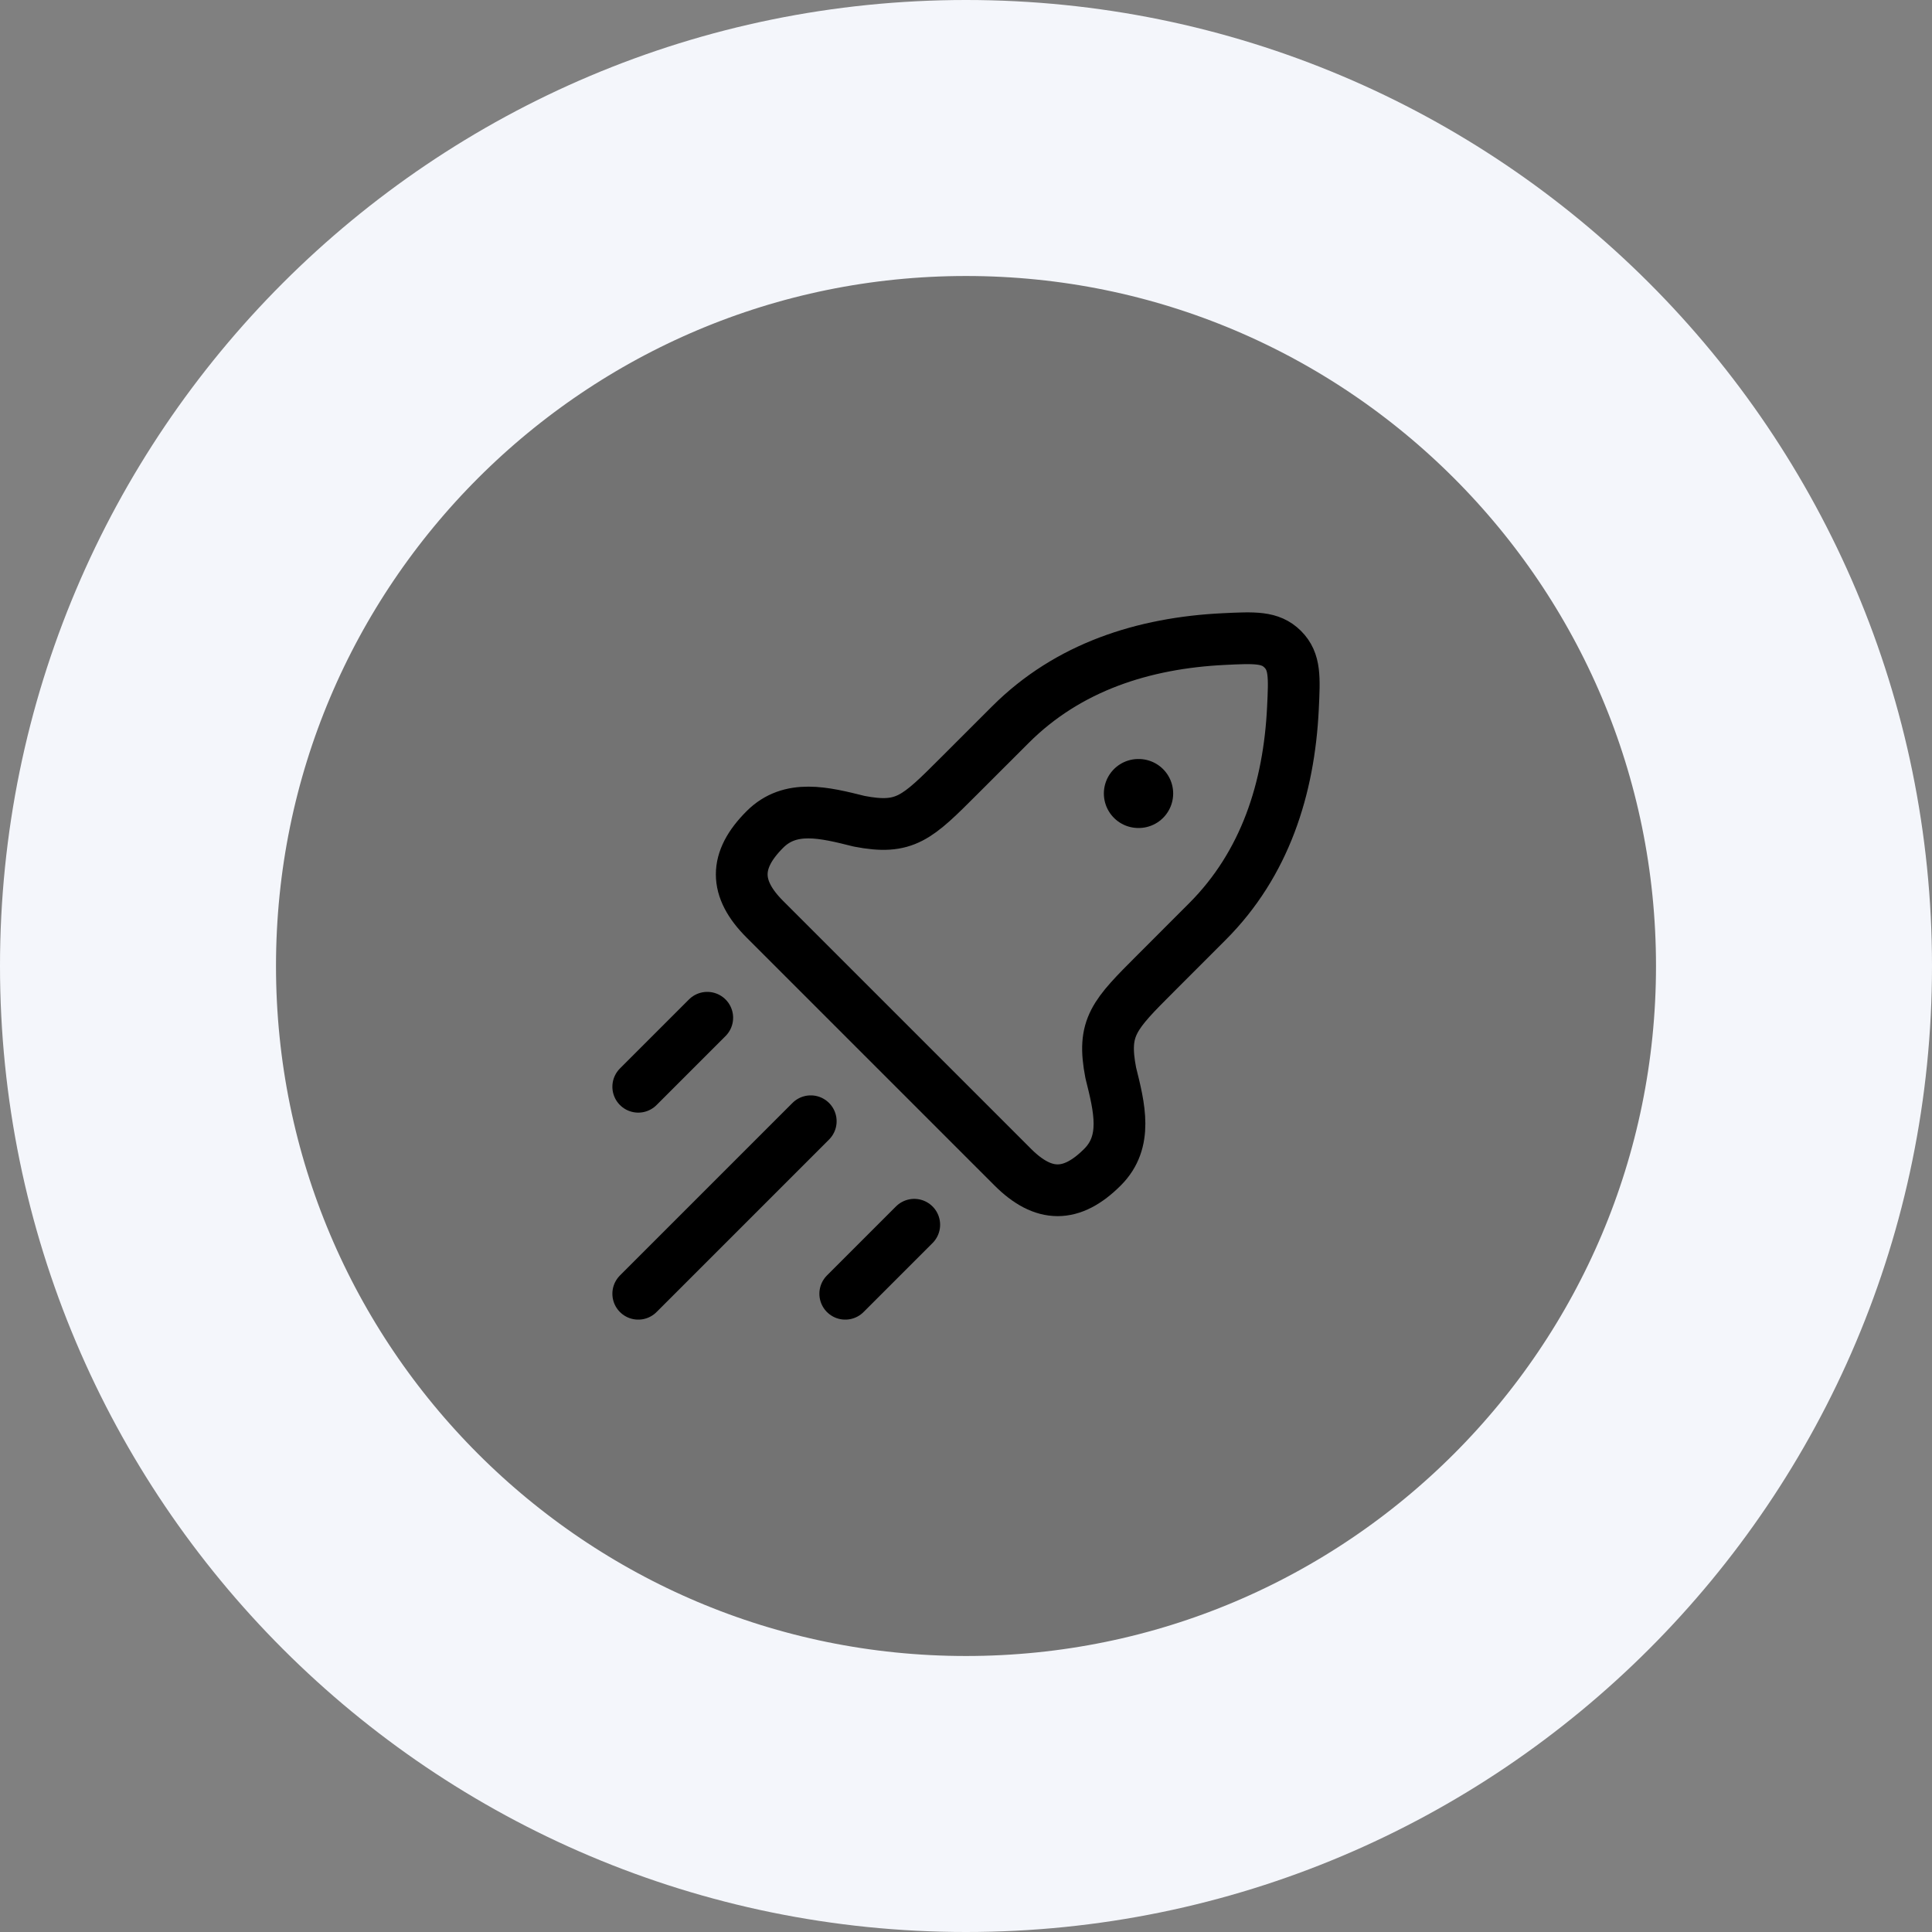
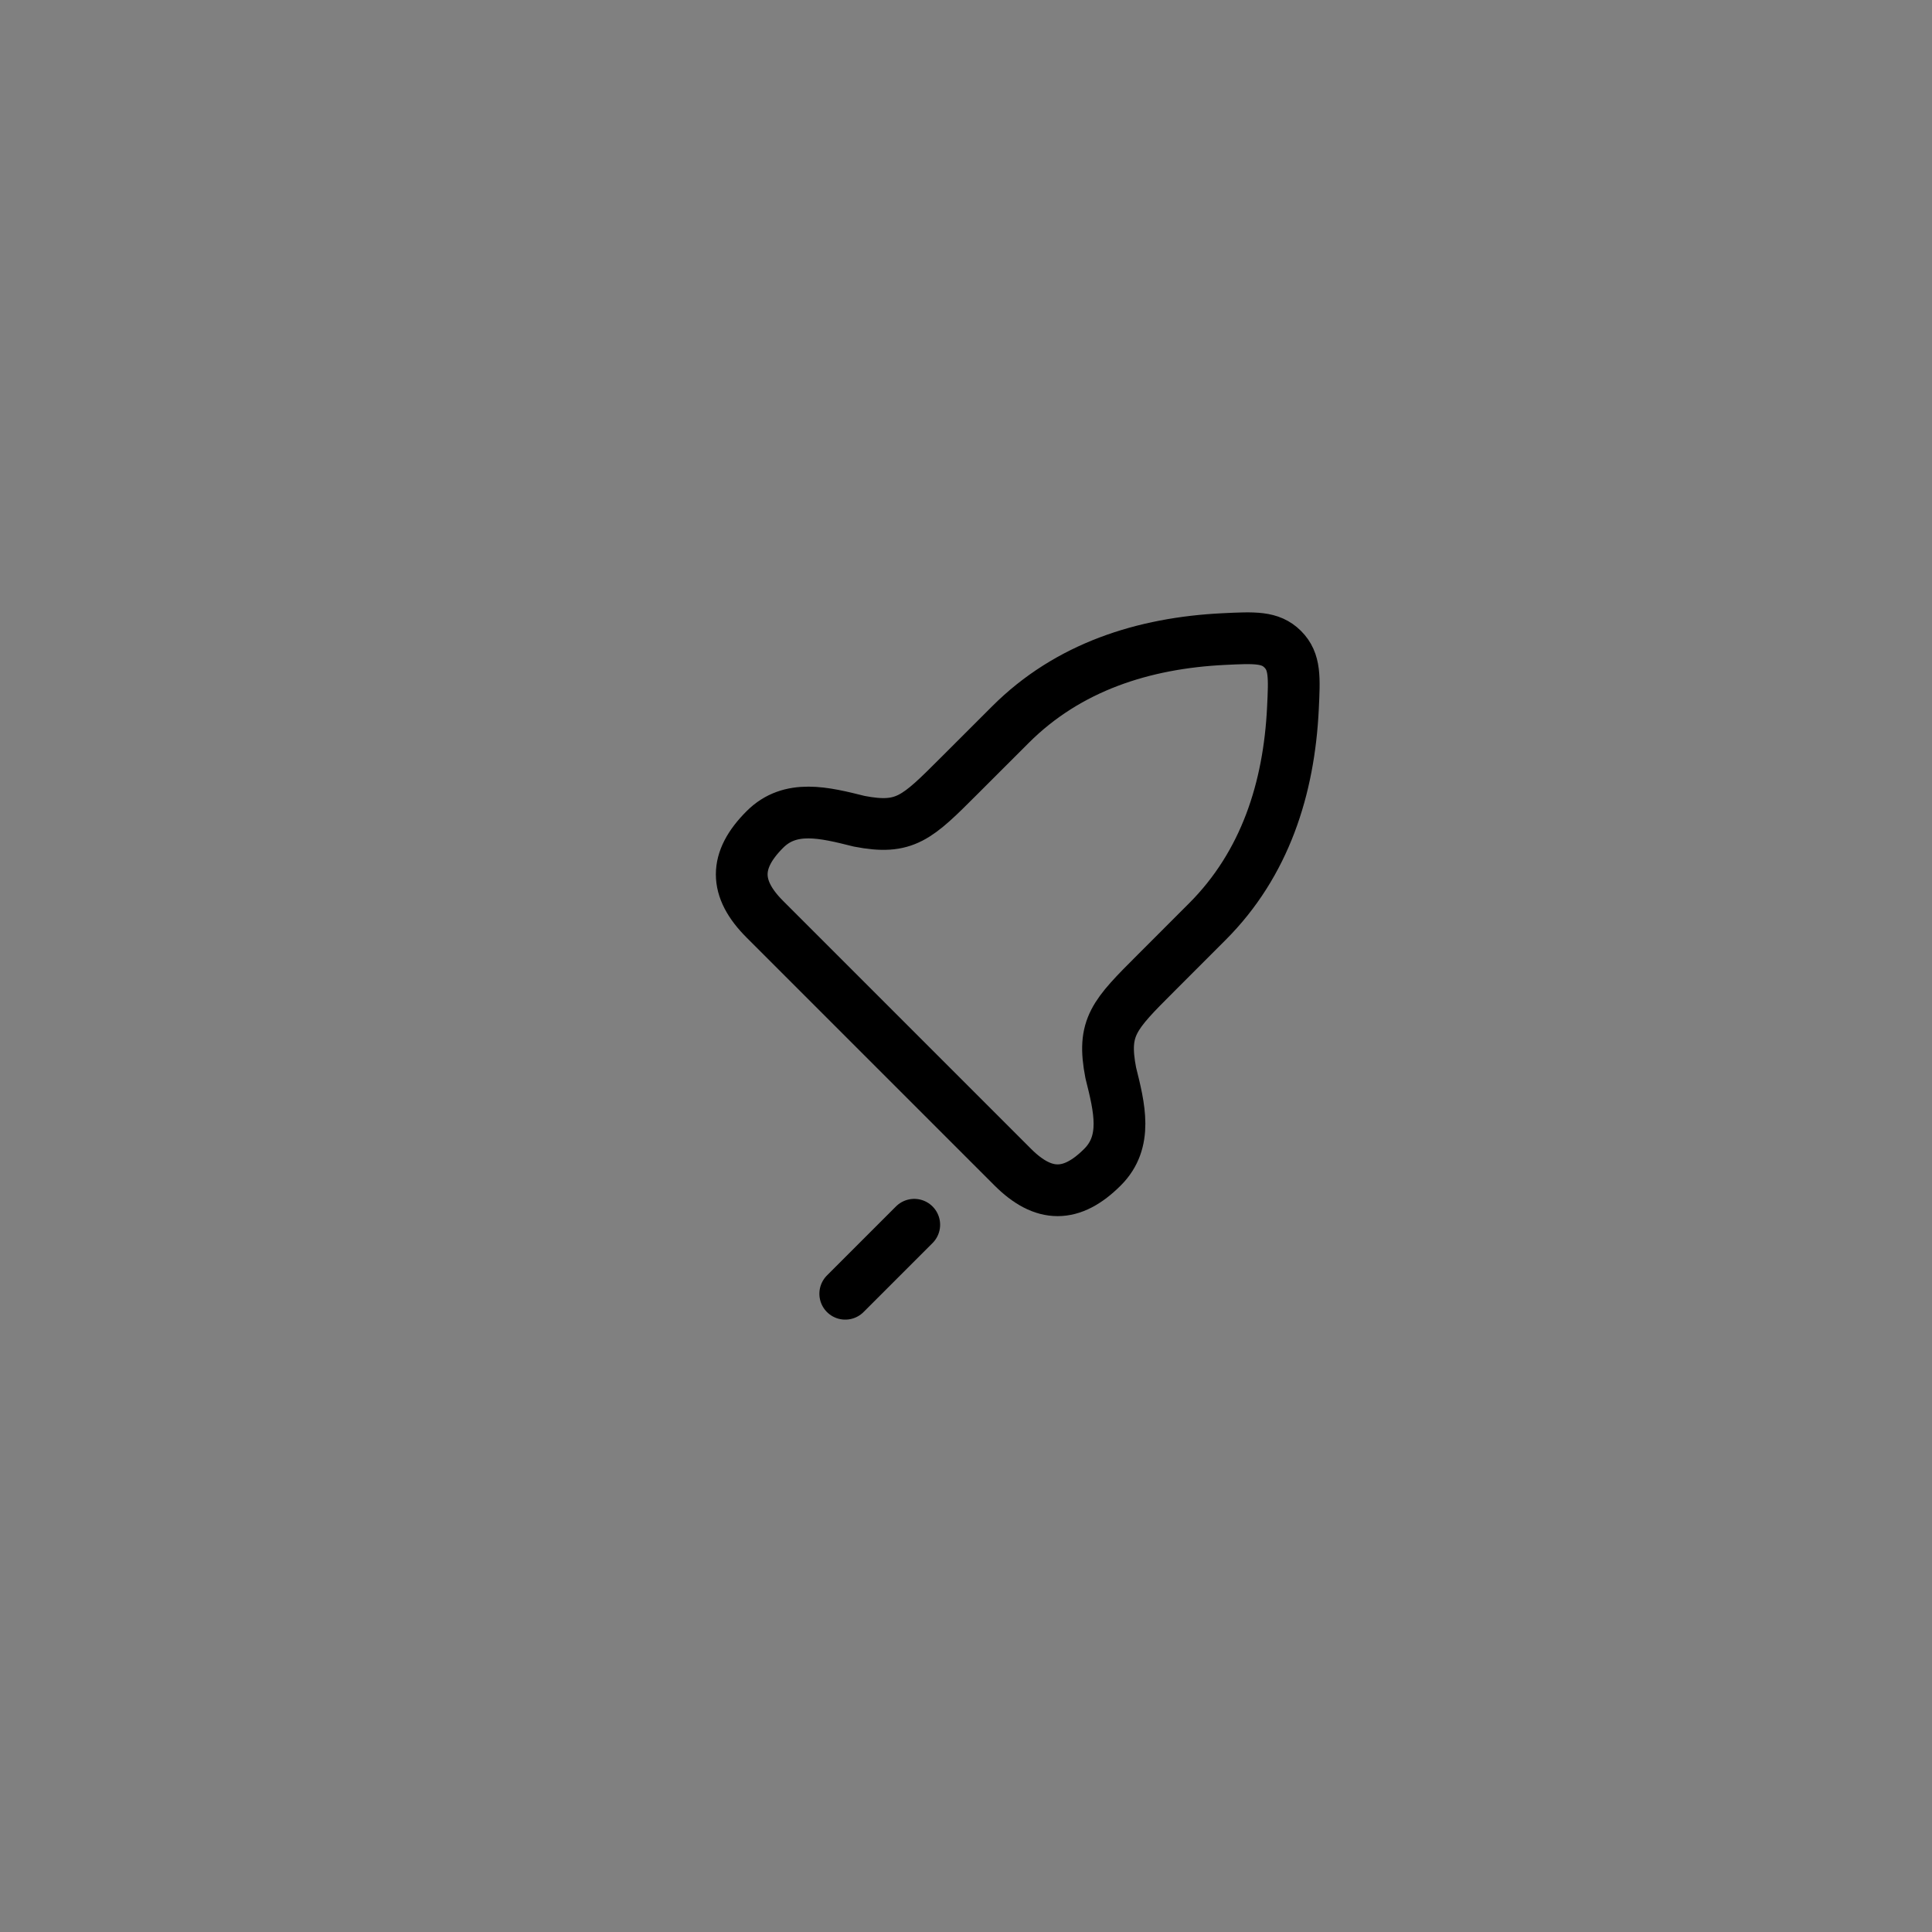
<svg xmlns="http://www.w3.org/2000/svg" width="56" height="56" viewBox="0 0 56 56" fill="none">
  <rect x="0" y="0" width="56" height="56" fill="#808080" stroke="none" />
-   <path d="M4 28C4 14.745 14.745 4 28 4C41.255 4 52 14.745 52 28C52 41.255 41.255 52 28 52C14.745 52 4 41.255 4 28Z" fill="black" fill-opacity="0.1" />
-   <path d="M4 28C4 14.745 14.745 4 28 4C41.255 4 52 14.745 52 28C52 41.255 41.255 52 28 52C14.745 52 4 41.255 4 28Z" stroke="#F4F6FB" stroke-width="8" />
  <path d="M27.801 22.489L29.287 21.004C30.96 19.331 33.15 18.637 35.467 18.524C36.369 18.48 36.819 18.458 37.181 18.819C37.542 19.181 37.52 19.631 37.476 20.533C37.363 22.851 36.669 25.04 34.996 26.713L33.511 28.199C32.287 29.422 31.939 29.77 32.196 31.097C32.45 32.111 32.695 33.092 31.958 33.829C31.064 34.724 30.248 34.724 29.354 33.829L22.171 26.646C21.276 25.752 21.276 24.936 22.171 24.042C22.908 23.305 23.889 23.55 24.903 23.804C26.23 24.061 26.578 23.713 27.801 22.489Z" stroke="black" stroke-width="1.5" stroke-linejoin="round" />
-   <path d="M32.996 23H33.005" stroke="black" stroke-width="2" stroke-linecap="round" stroke-linejoin="round" />
-   <path d="M18.5 37.5L23.5 32.5" stroke="black" stroke-width="1.5" stroke-linecap="round" />
  <path d="M24.5 37.5L26.5 35.5" stroke="black" stroke-width="1.5" stroke-linecap="round" />
-   <path d="M18.5 31.5L20.5 29.5" stroke="black" stroke-width="1.5" stroke-linecap="round" />
</svg>